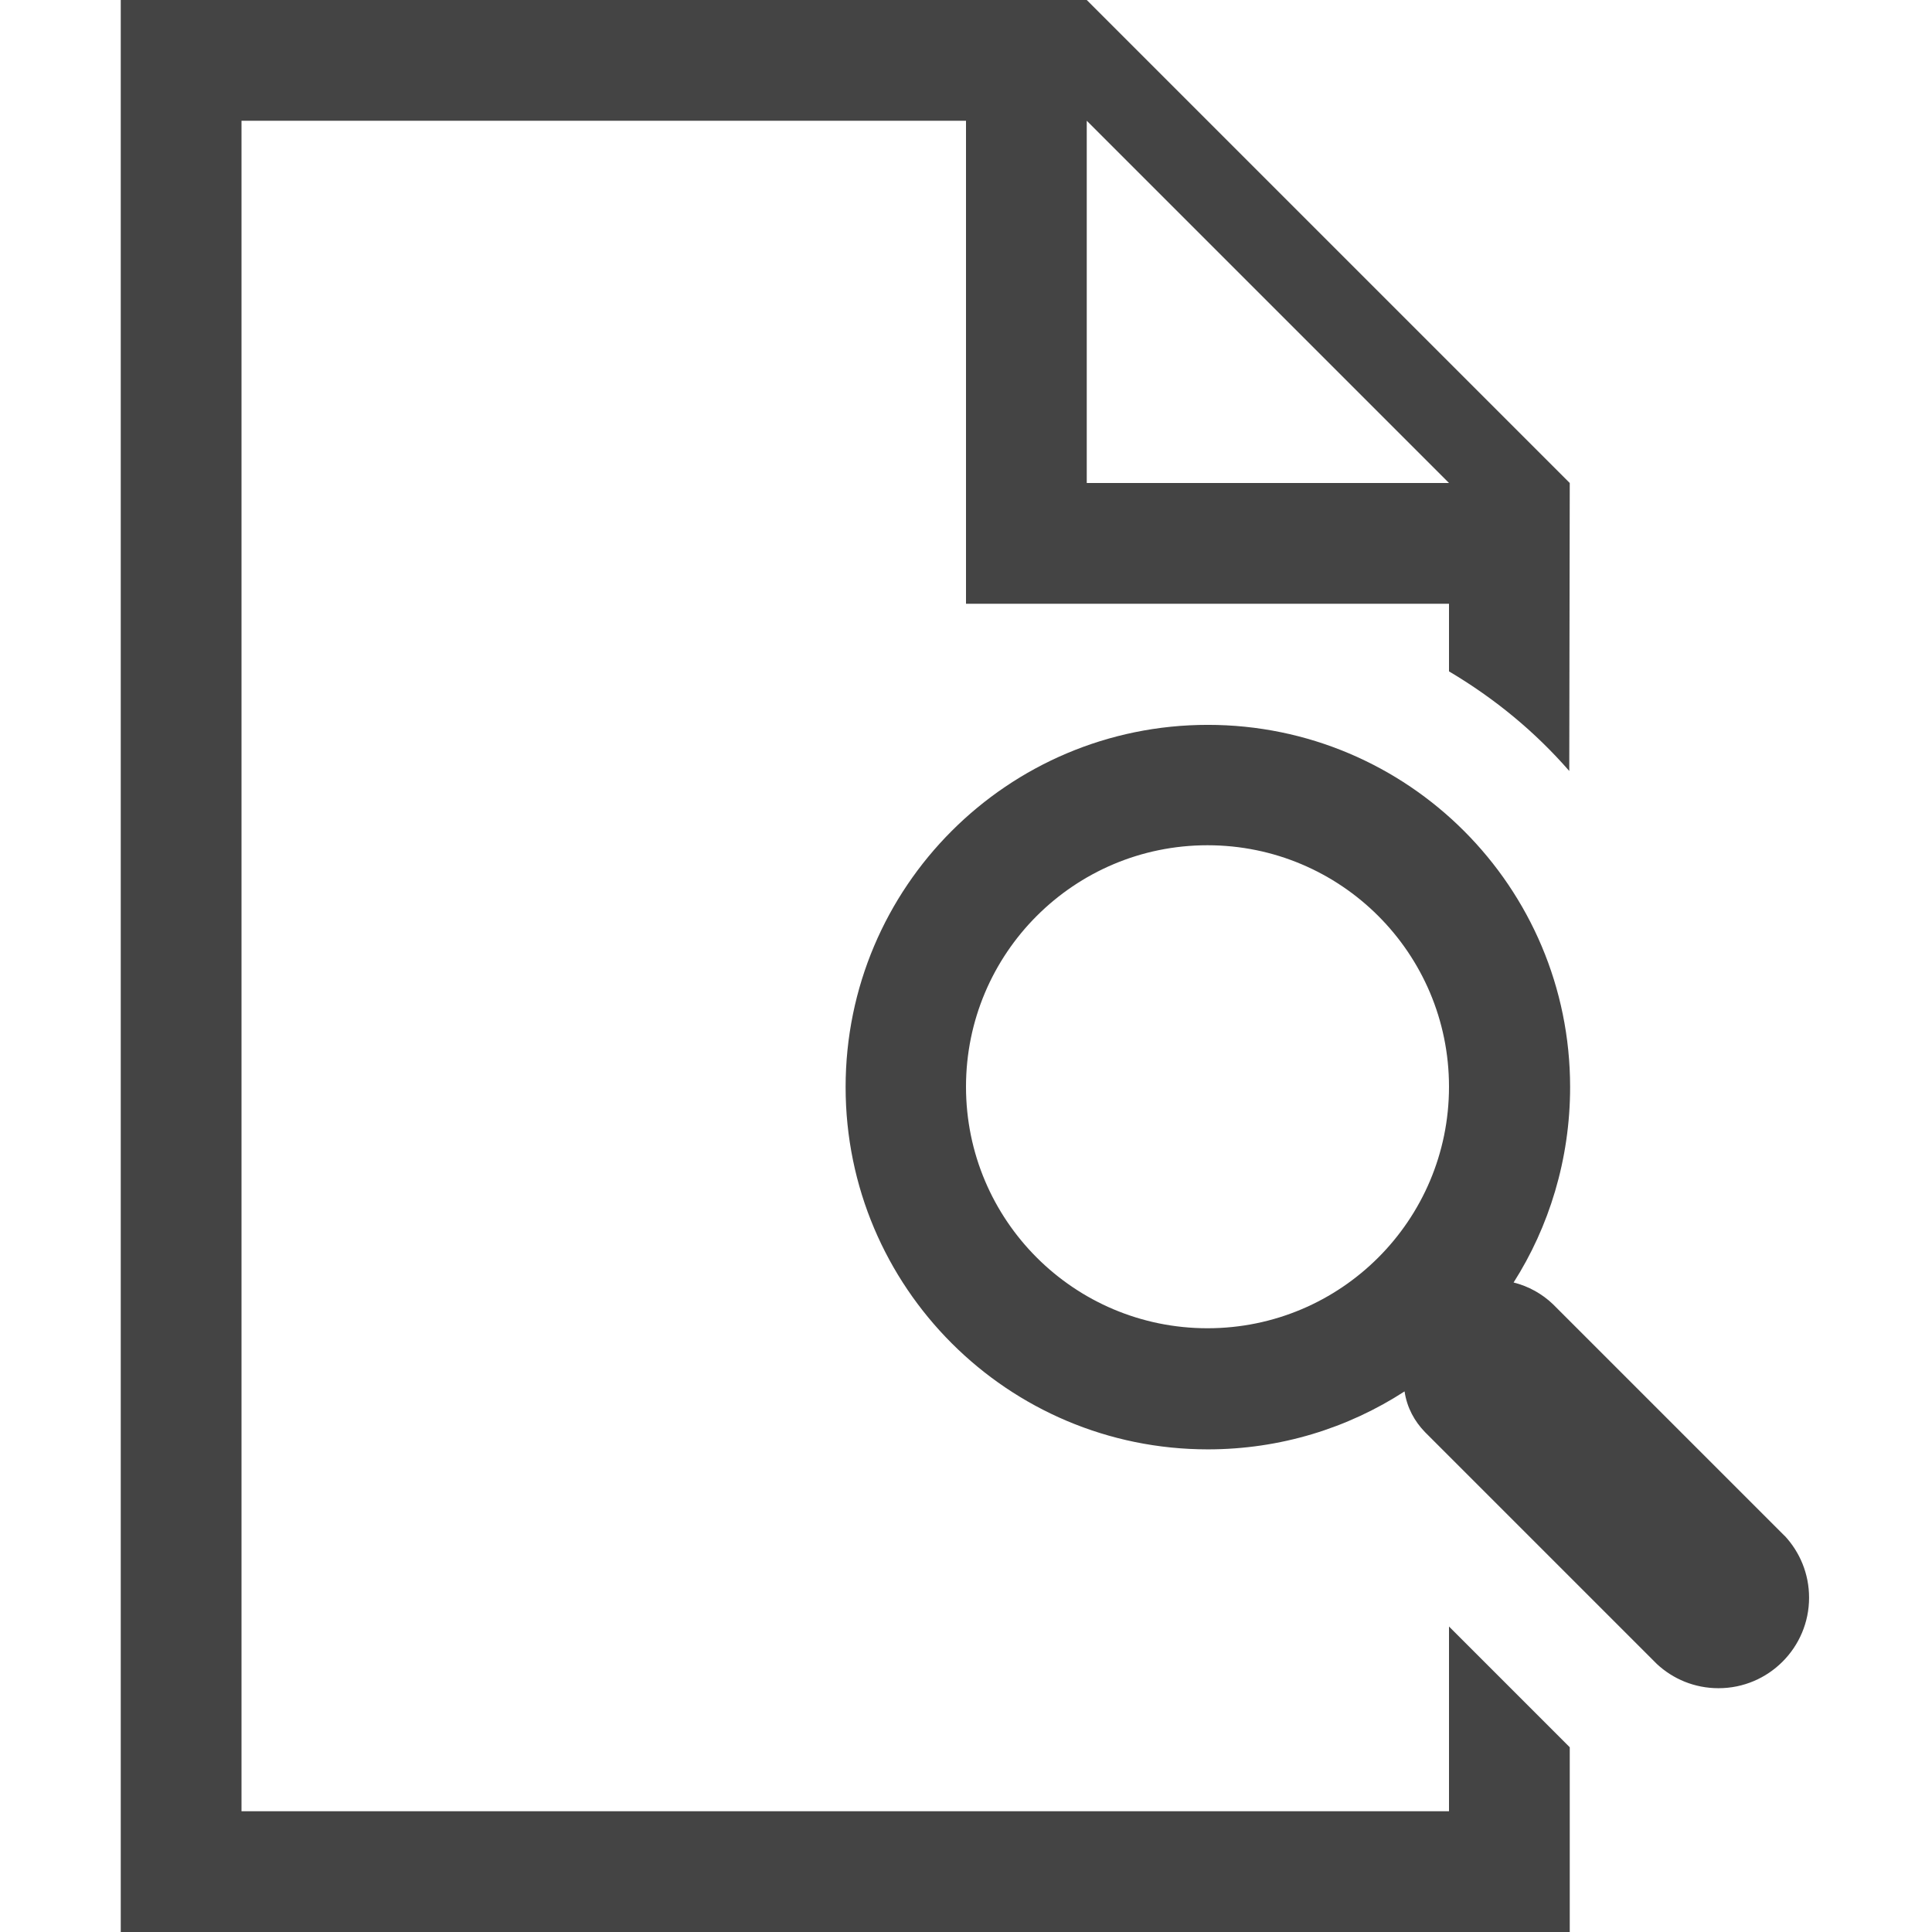
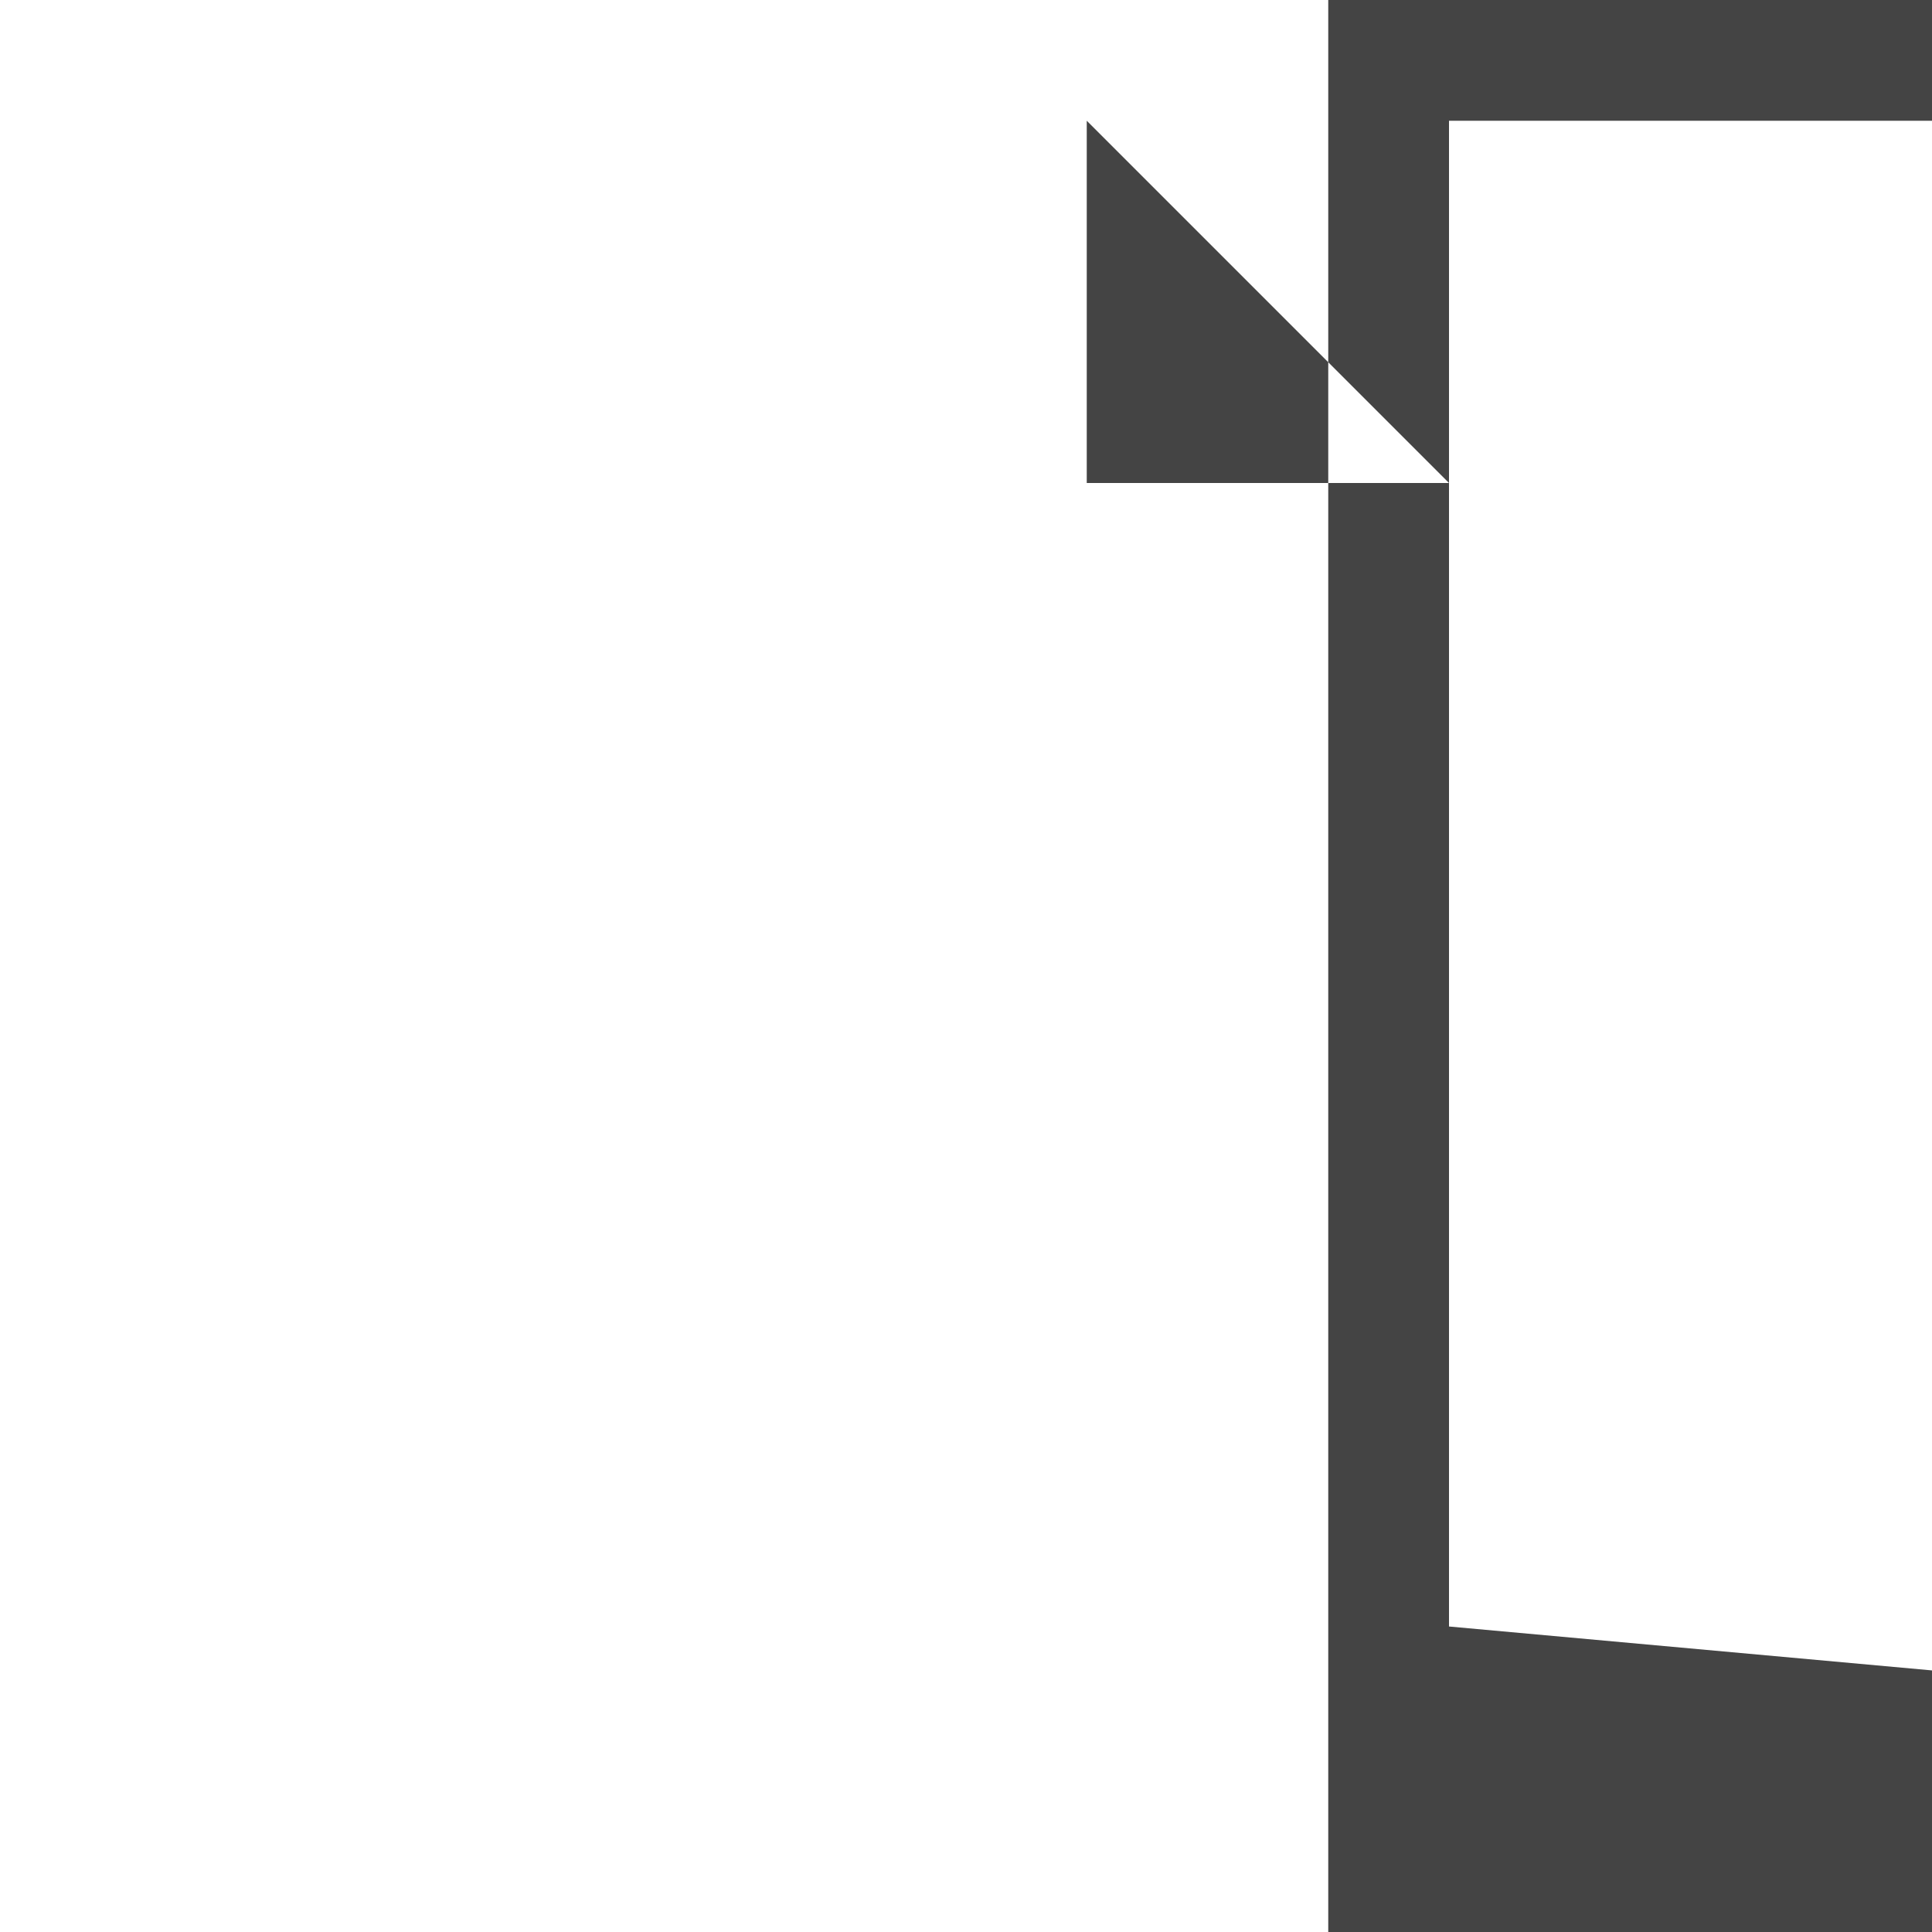
<svg xmlns="http://www.w3.org/2000/svg" width="800px" height="800px" viewBox="0 0 16 16" version="1.1">
-   <path fill="#444" d="M12 13.47v1.53h-10v-14h6v4h4v0.56c0.386 0.229 0.716 0.504 0.996 0.825l0.004-2.385-4-4h-8v16h12v-1.53zM9 1l3 3h-3v-3z" />
-   <path fill="#444" d="M14.78 12.72l-1.92-1.92c-0.089-0.085-0.201-0.148-0.325-0.179 0.292-0.458 0.468-1.018 0.468-1.618 0-1.657-1.343-3-3-3s-3 1.343-3 3c0 1.657 1.343 3 3 3 0.6 0 1.16-0.176 1.629-0.48 0.020 0.136 0.083 0.248 0.169 0.337l1.92 1.92c0.134 0.125 0.313 0.201 0.511 0.201 0.414 0 0.75-0.336 0.75-0.75 0-0.198-0.077-0.378-0.202-0.512zM10 11c-1.105 0-2-0.895-2-2s0.895-2 2-2c1.105 0 2 0.895 2 2s-0.895 2-2 2z" />
+   <path fill="#444" d="M12 13.47v1.53v-14h6v4h4v0.56c0.386 0.229 0.716 0.504 0.996 0.825l0.004-2.385-4-4h-8v16h12v-1.53zM9 1l3 3h-3v-3z" />
</svg>